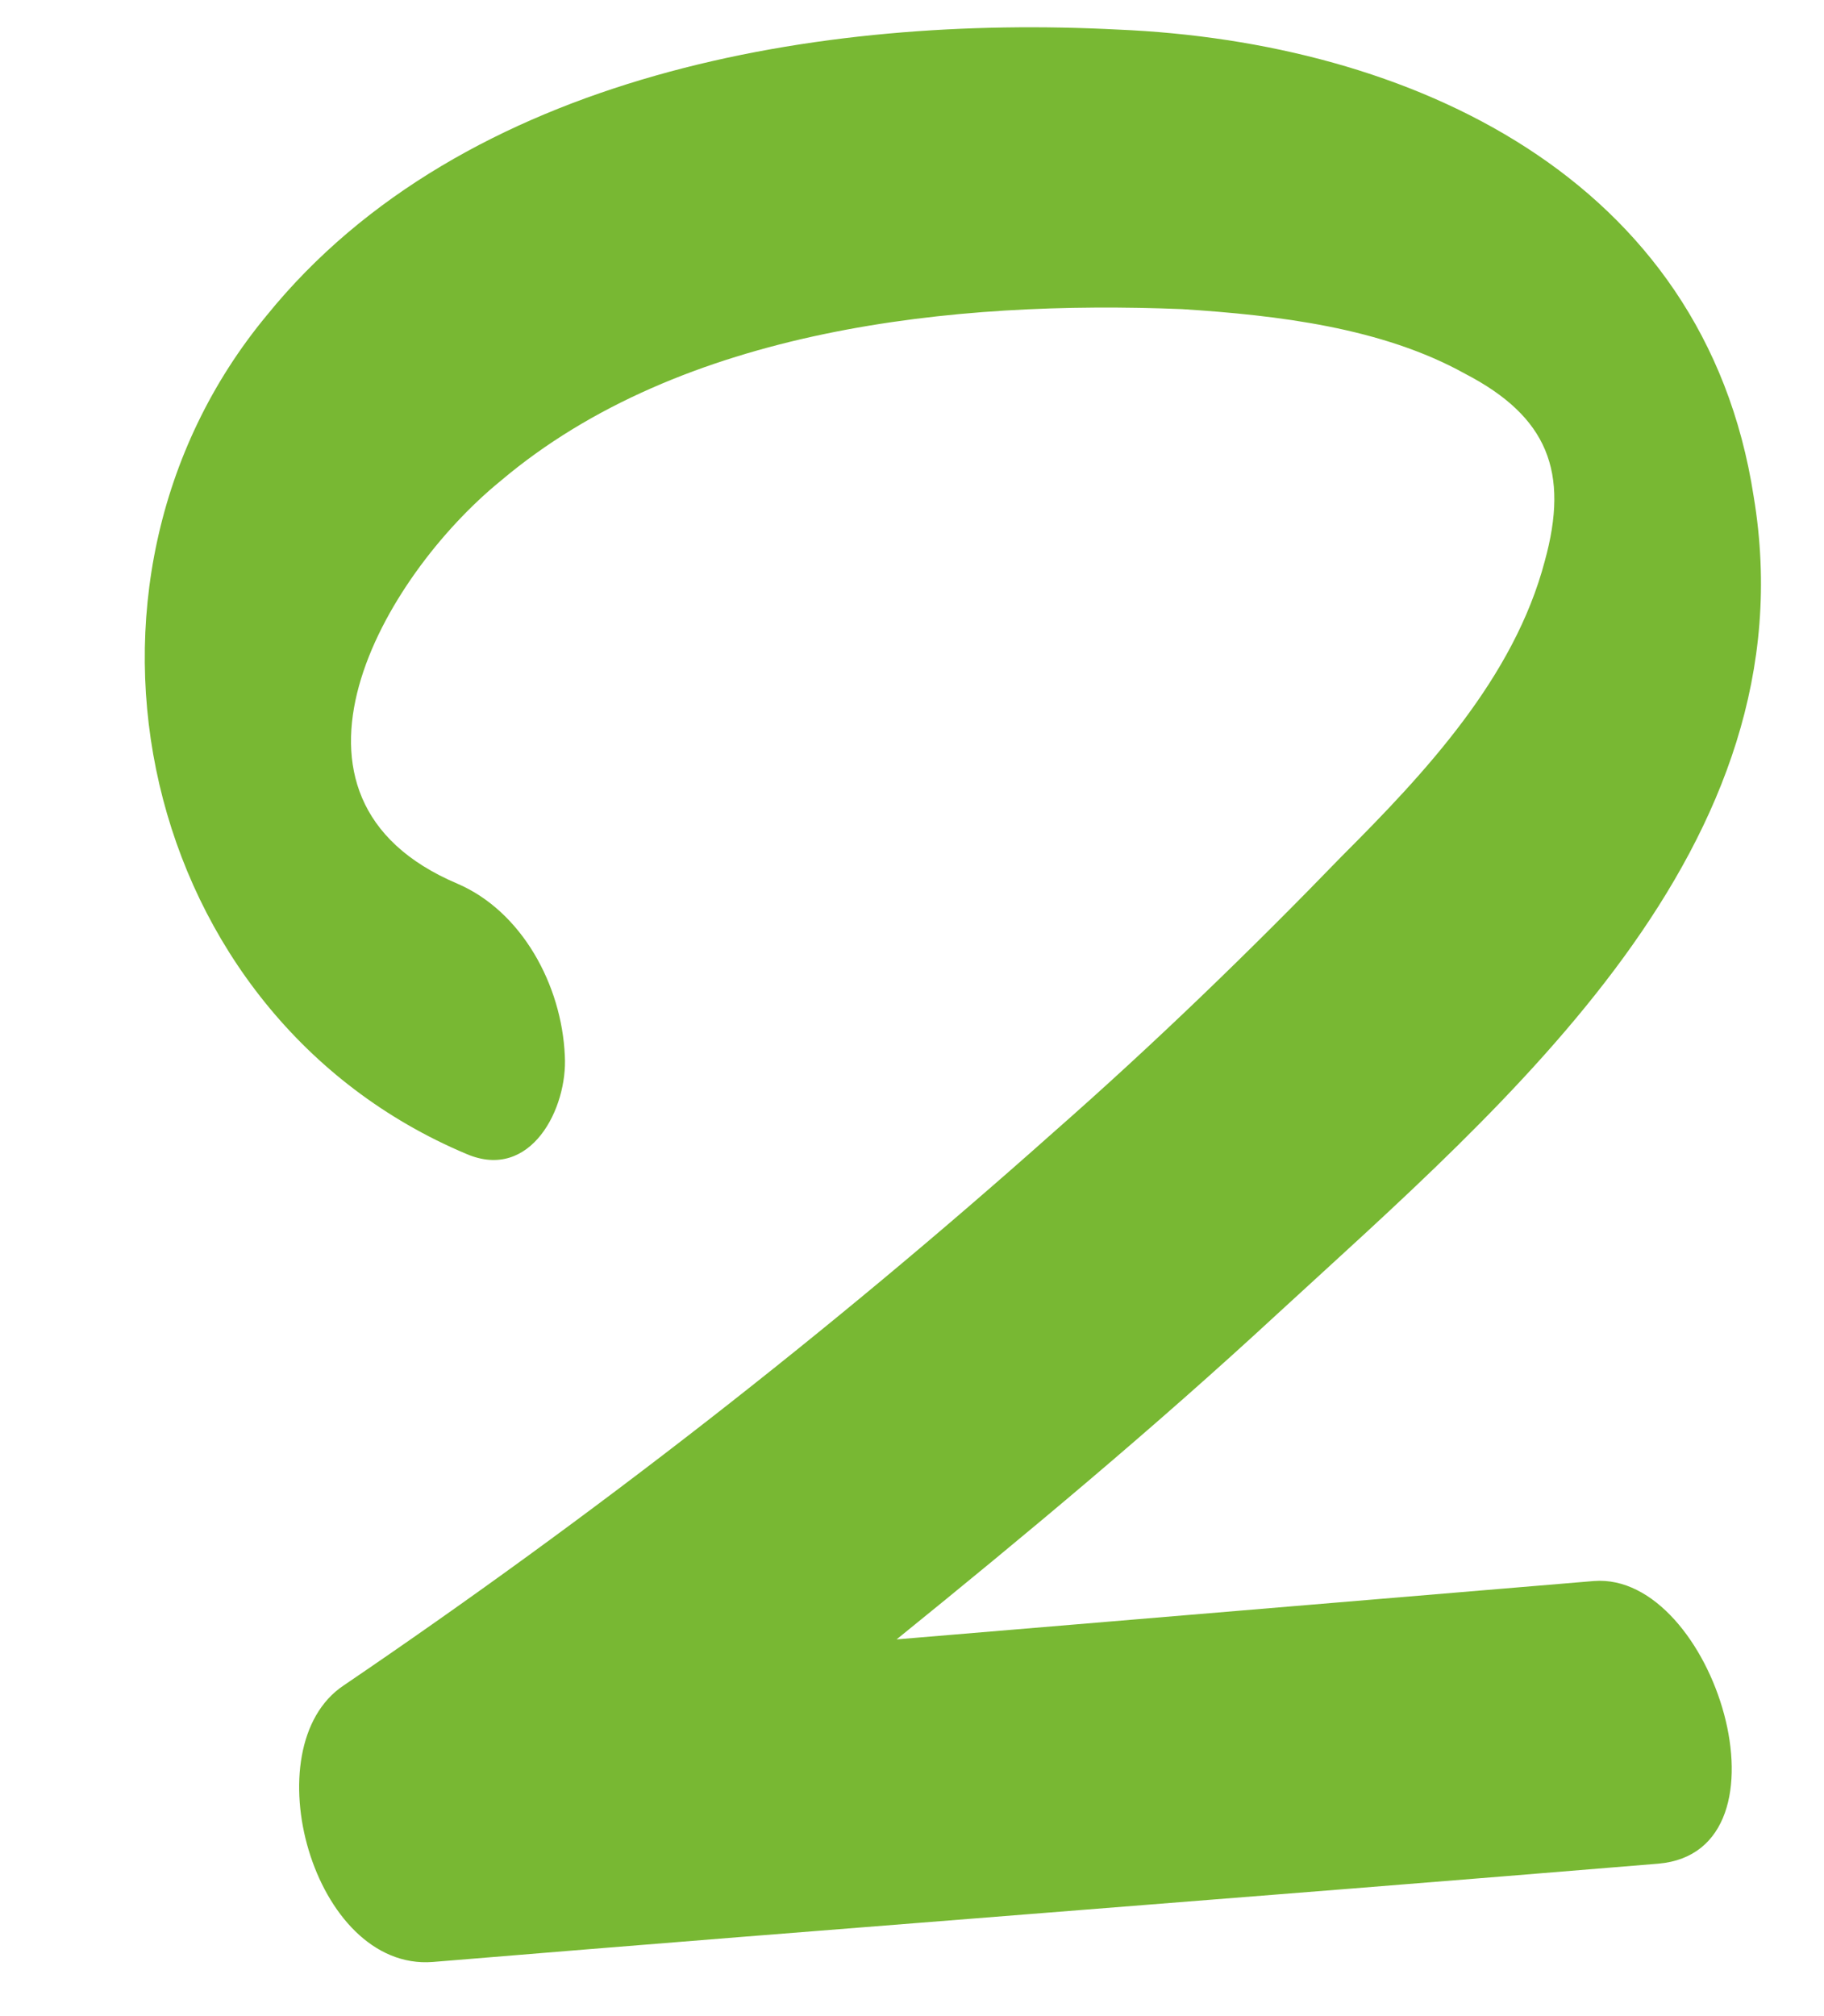
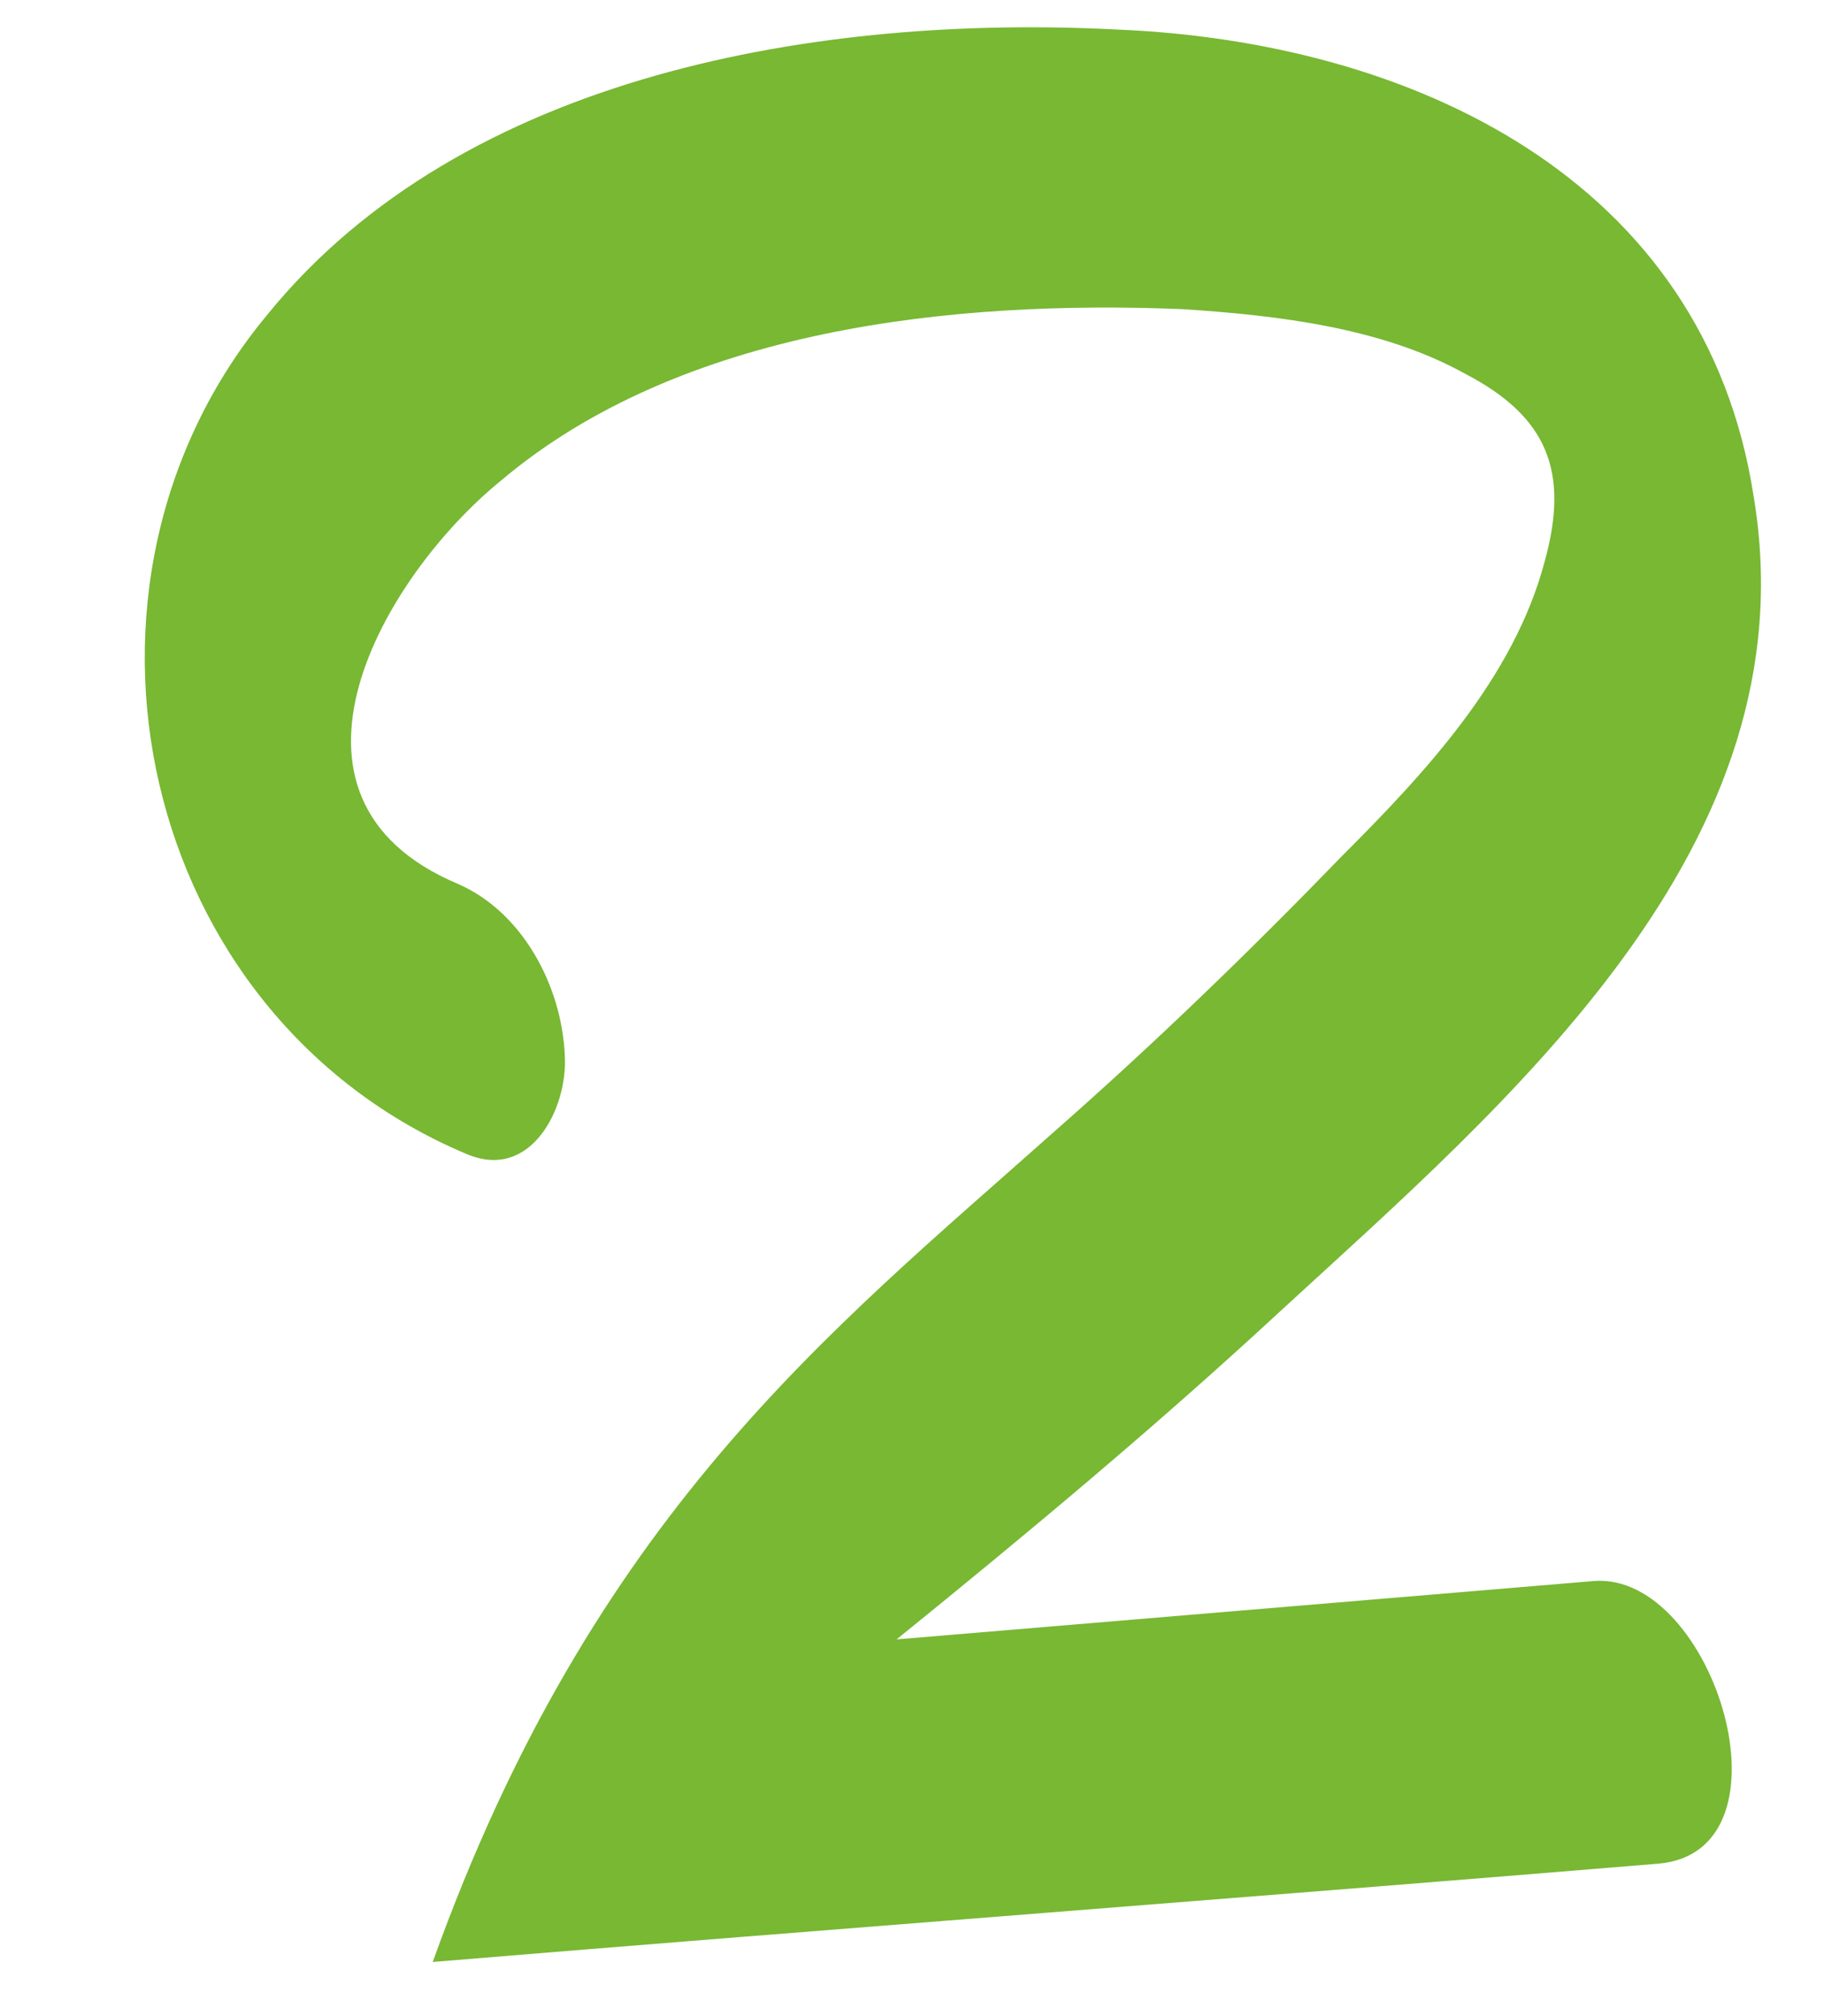
<svg xmlns="http://www.w3.org/2000/svg" width="38" height="42" viewBox="0 0 38 42" fill="none">
-   <path d="M33.207 32.936C35.703 32.744 37.495 38.568 34.551 38.824C26.039 39.528 17.527 40.168 9.015 40.872C6.519 41.064 5.239 36.392 7.159 35.112C12.343 31.592 17.271 27.752 21.943 23.592C24.055 21.736 26.039 19.816 27.959 17.832C29.687 16.104 31.543 14.12 32.183 11.688C32.695 9.832 32.247 8.68 30.519 7.784C28.791 6.824 26.615 6.568 24.631 6.44C19.895 6.248 14.199 6.824 10.423 10.024C7.991 12.008 5.303 16.616 9.527 18.408C10.871 18.984 11.703 20.52 11.767 21.992C11.831 23.08 11.063 24.616 9.719 24.04C2.871 21.16 0.887 12.2 5.559 6.568C9.655 1.512 17.143 0.296 23.287 0.616C29.367 0.872 35.511 3.688 36.535 10.344C37.751 17.64 31.415 22.952 26.615 27.368C24.055 29.736 21.367 31.976 18.679 34.152L33.207 32.936Z" fill="#78B833" />
+   <path d="M33.207 32.936C35.703 32.744 37.495 38.568 34.551 38.824C26.039 39.528 17.527 40.168 9.015 40.872C12.343 31.592 17.271 27.752 21.943 23.592C24.055 21.736 26.039 19.816 27.959 17.832C29.687 16.104 31.543 14.12 32.183 11.688C32.695 9.832 32.247 8.68 30.519 7.784C28.791 6.824 26.615 6.568 24.631 6.44C19.895 6.248 14.199 6.824 10.423 10.024C7.991 12.008 5.303 16.616 9.527 18.408C10.871 18.984 11.703 20.52 11.767 21.992C11.831 23.08 11.063 24.616 9.719 24.04C2.871 21.16 0.887 12.2 5.559 6.568C9.655 1.512 17.143 0.296 23.287 0.616C29.367 0.872 35.511 3.688 36.535 10.344C37.751 17.64 31.415 22.952 26.615 27.368C24.055 29.736 21.367 31.976 18.679 34.152L33.207 32.936Z" fill="#78B833" />
</svg>